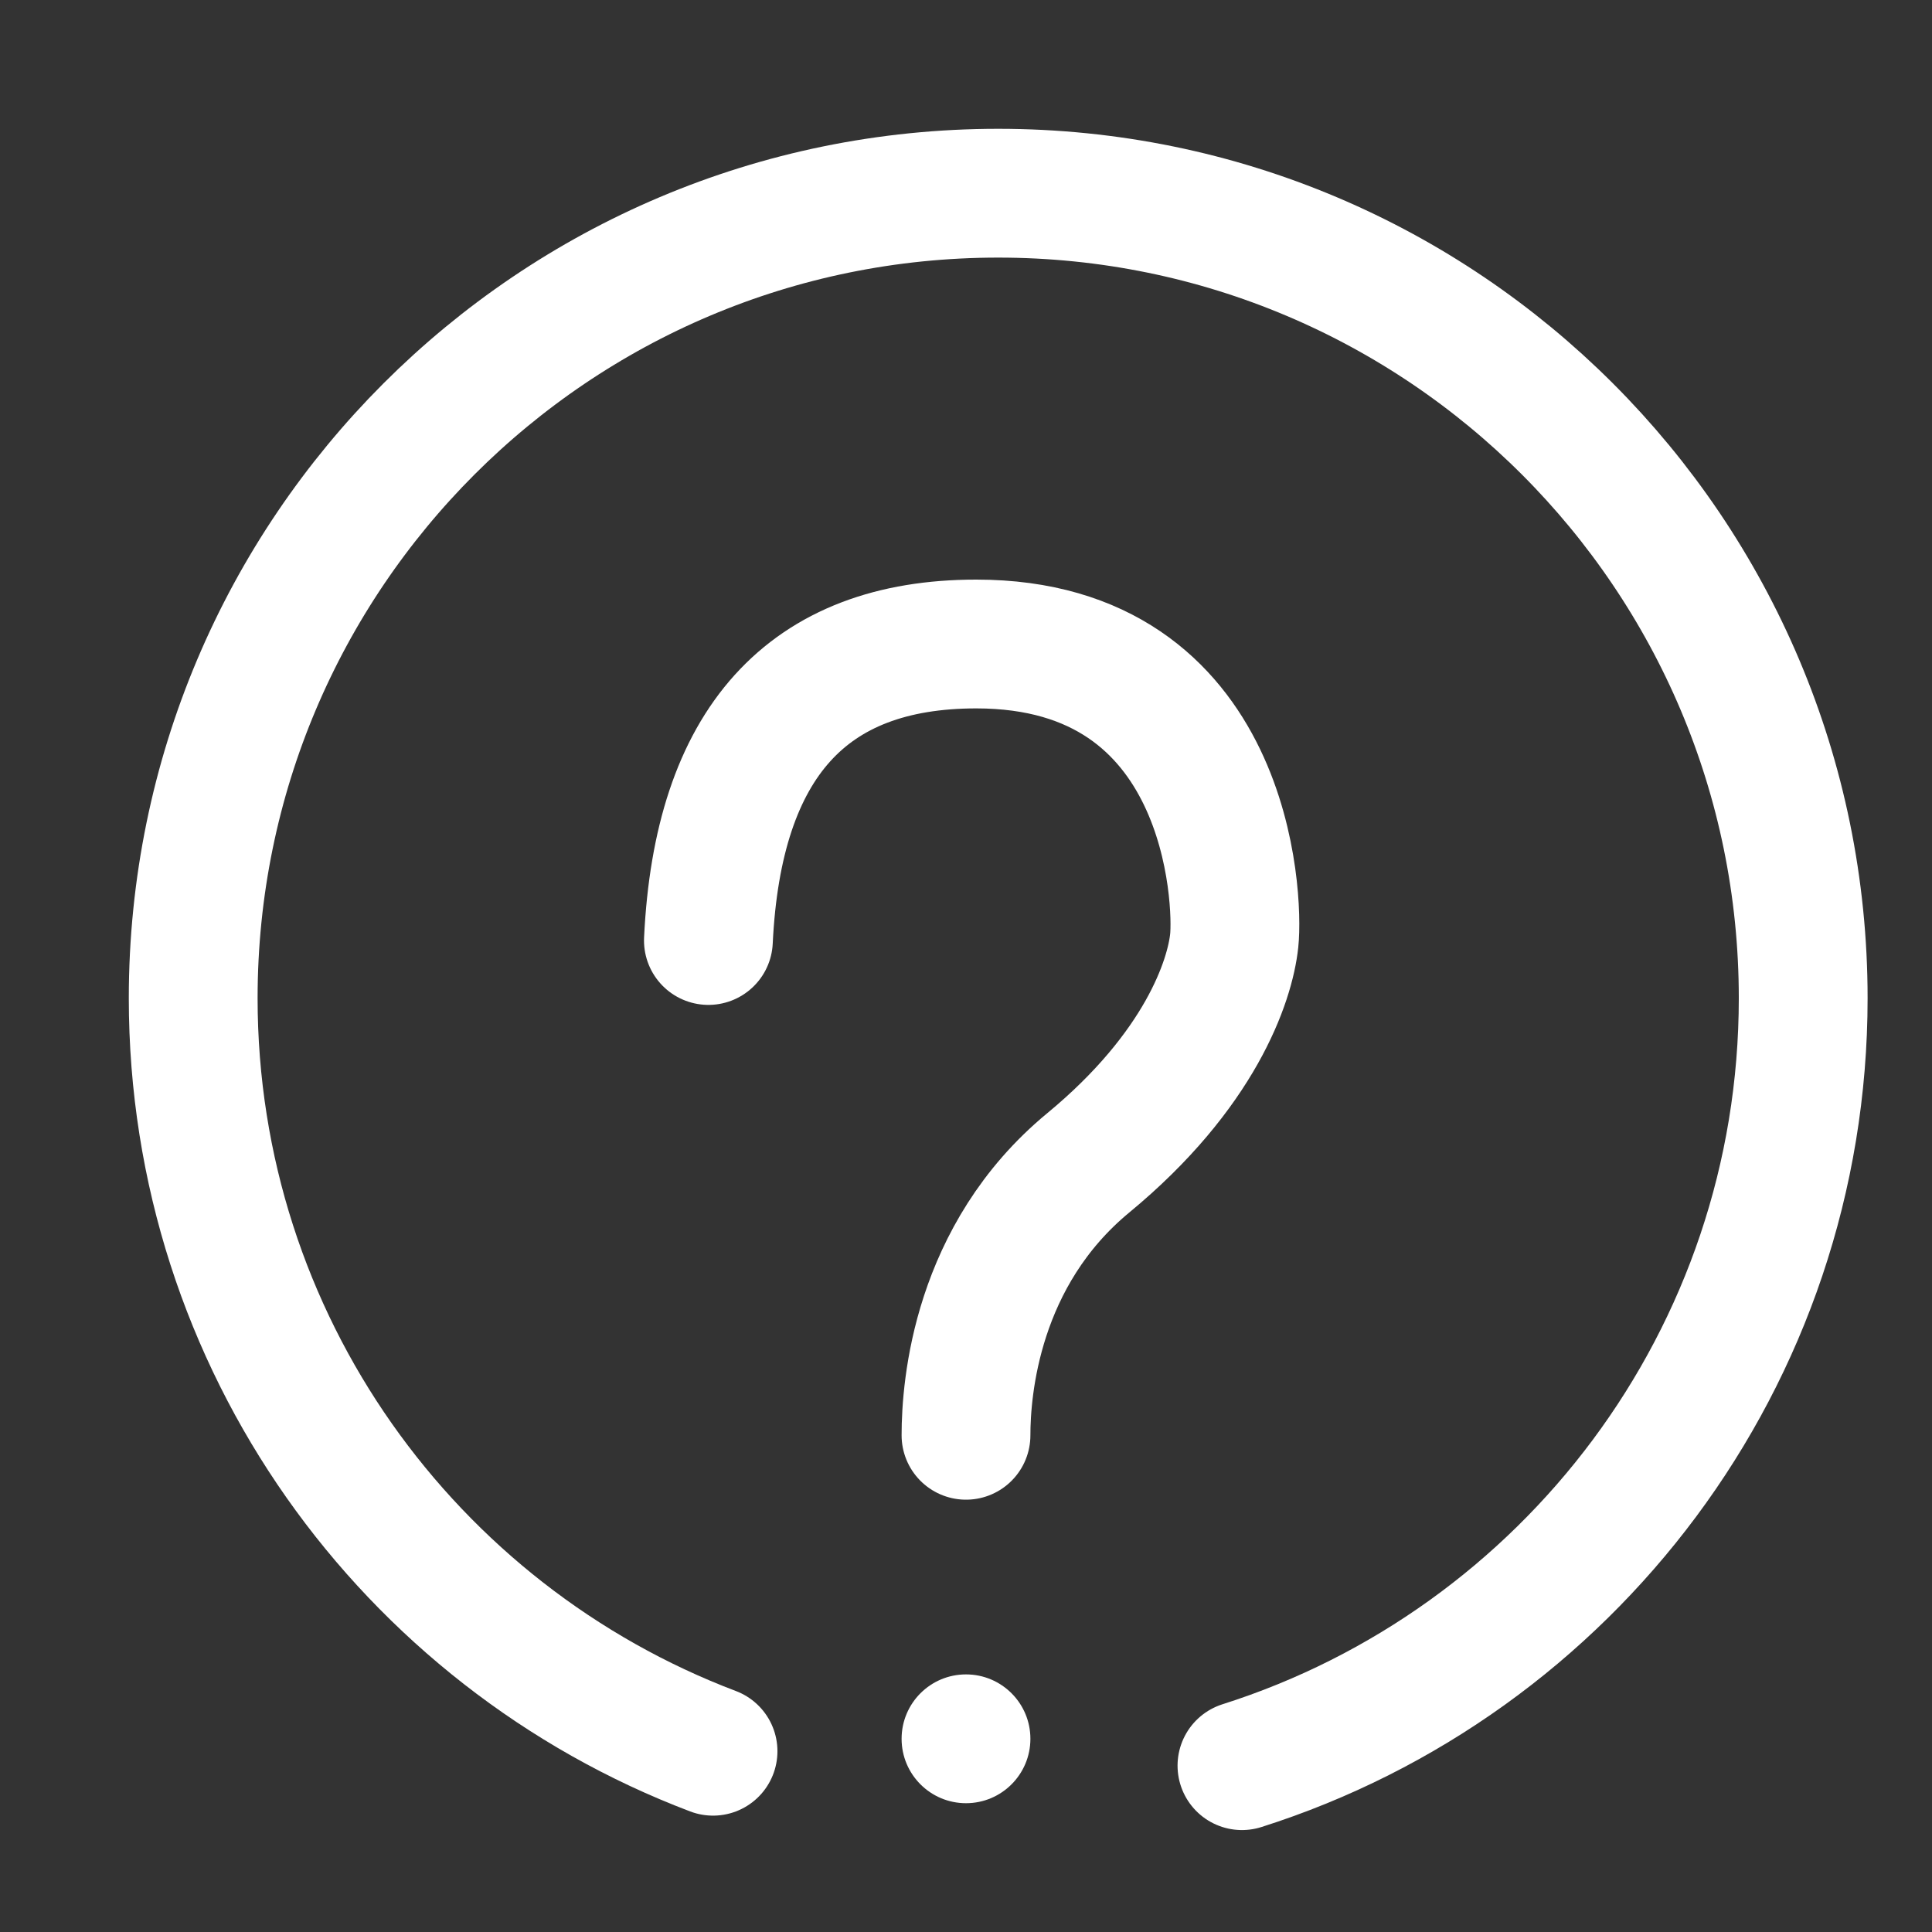
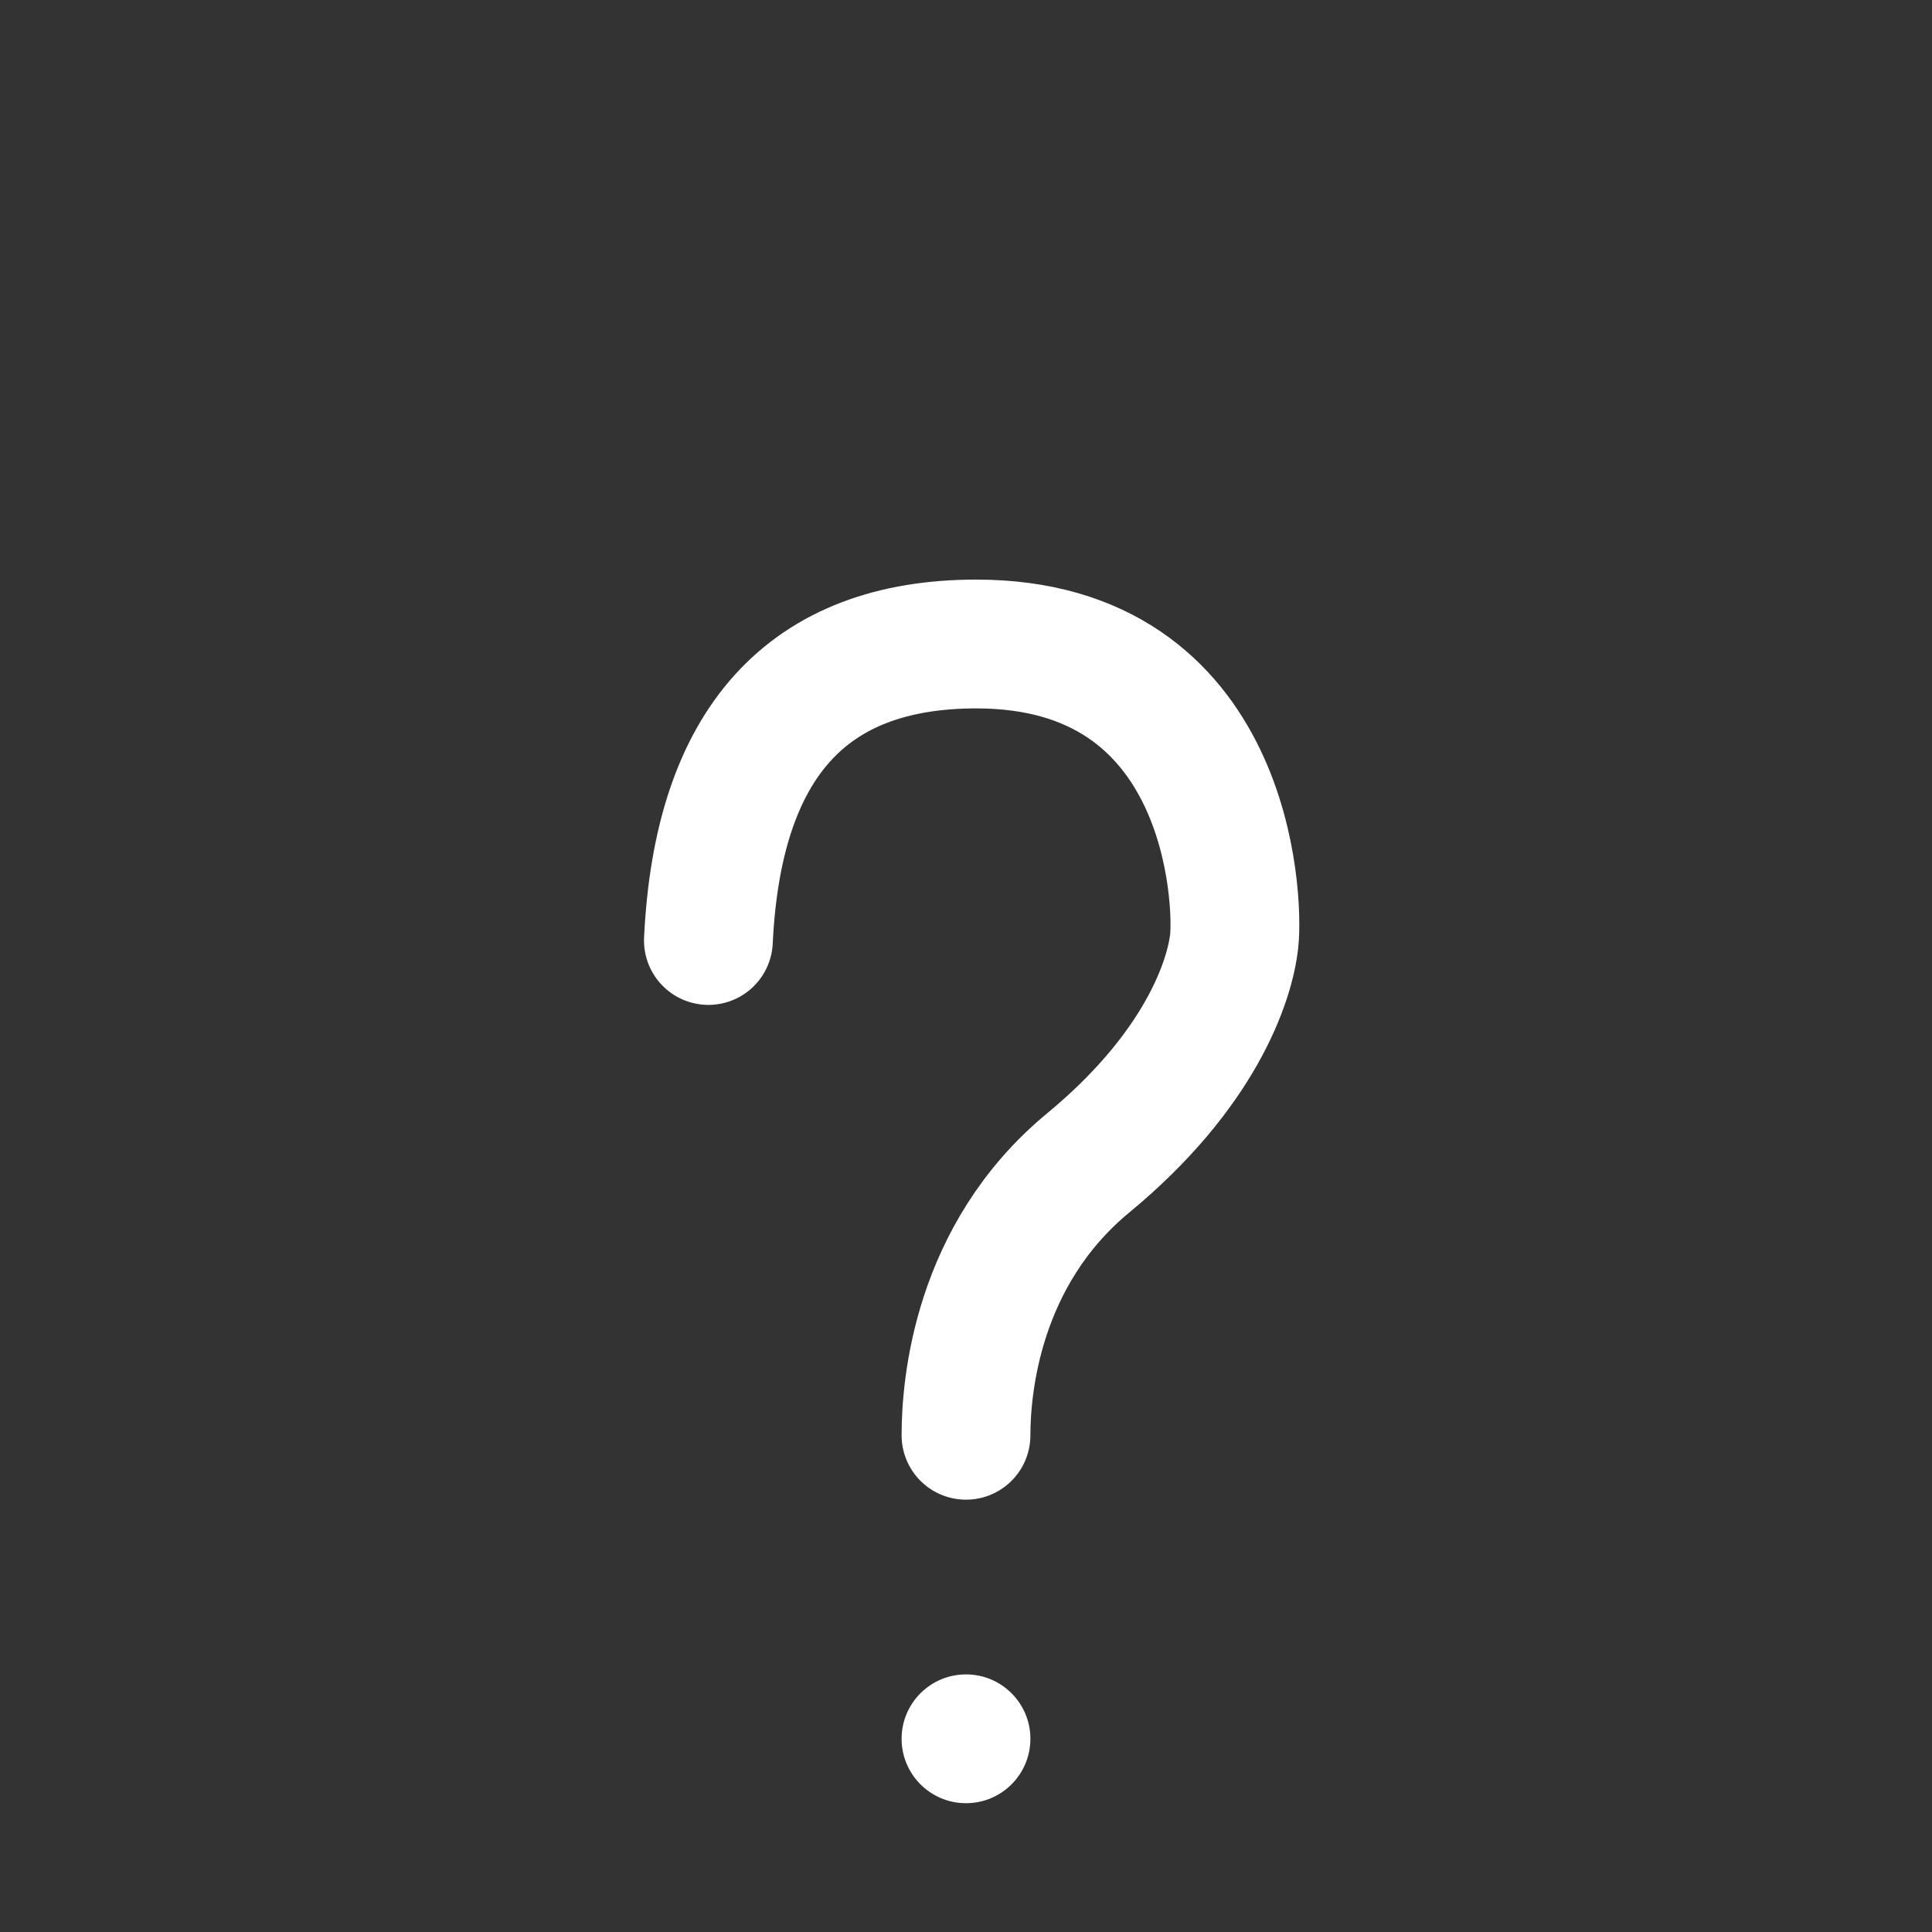
<svg xmlns="http://www.w3.org/2000/svg" width="30px" height="30px" viewBox="0 0 30 30" version="1.1">
  <rect x="0" y="0" width="30" height="30" fill="#333333" stroke="none" />
  <title>float-help</title>
  <desc>Created with Sketch.</desc>
  <g id="float-help" stroke="none" stroke-width="1" fill="none" fill-rule="evenodd">
    <g transform="translate(3, 3)" id="Group-8">
      <g>
-         <path d="M16.285,24.417 C21.338,22.813 25,18.084 25,12.5 C25,5.596 19.404,-5.68434189e-14 12.5,-5.68434189e-14 C5.596,-5.68434189e-14 0,5.596 0,12.5 C0,17.844 3.354,22.405 8.072,24.193" id="Path" stroke="#FFFFFF" stroke-width="2" stroke-linecap="round" stroke-linejoin="round" />
        <path d="M8,11.604 C8.147,8.535 9.534,7 12.16,7 C16.099,7 16.232,10.975 16.165,11.604 C16.099,12.233 15.637,13.622 13.898,15.057 C12.16,16.493 12,18.552 12,19.287" id="Path-5" stroke="#FFFFFF" stroke-width="2" stroke-linecap="round" stroke-linejoin="round" />
        <circle id="Oval" fill="#FFFFFF" fill-rule="nonzero" cx="12" cy="24" r="1" />
      </g>
    </g>
  </g>
</svg>